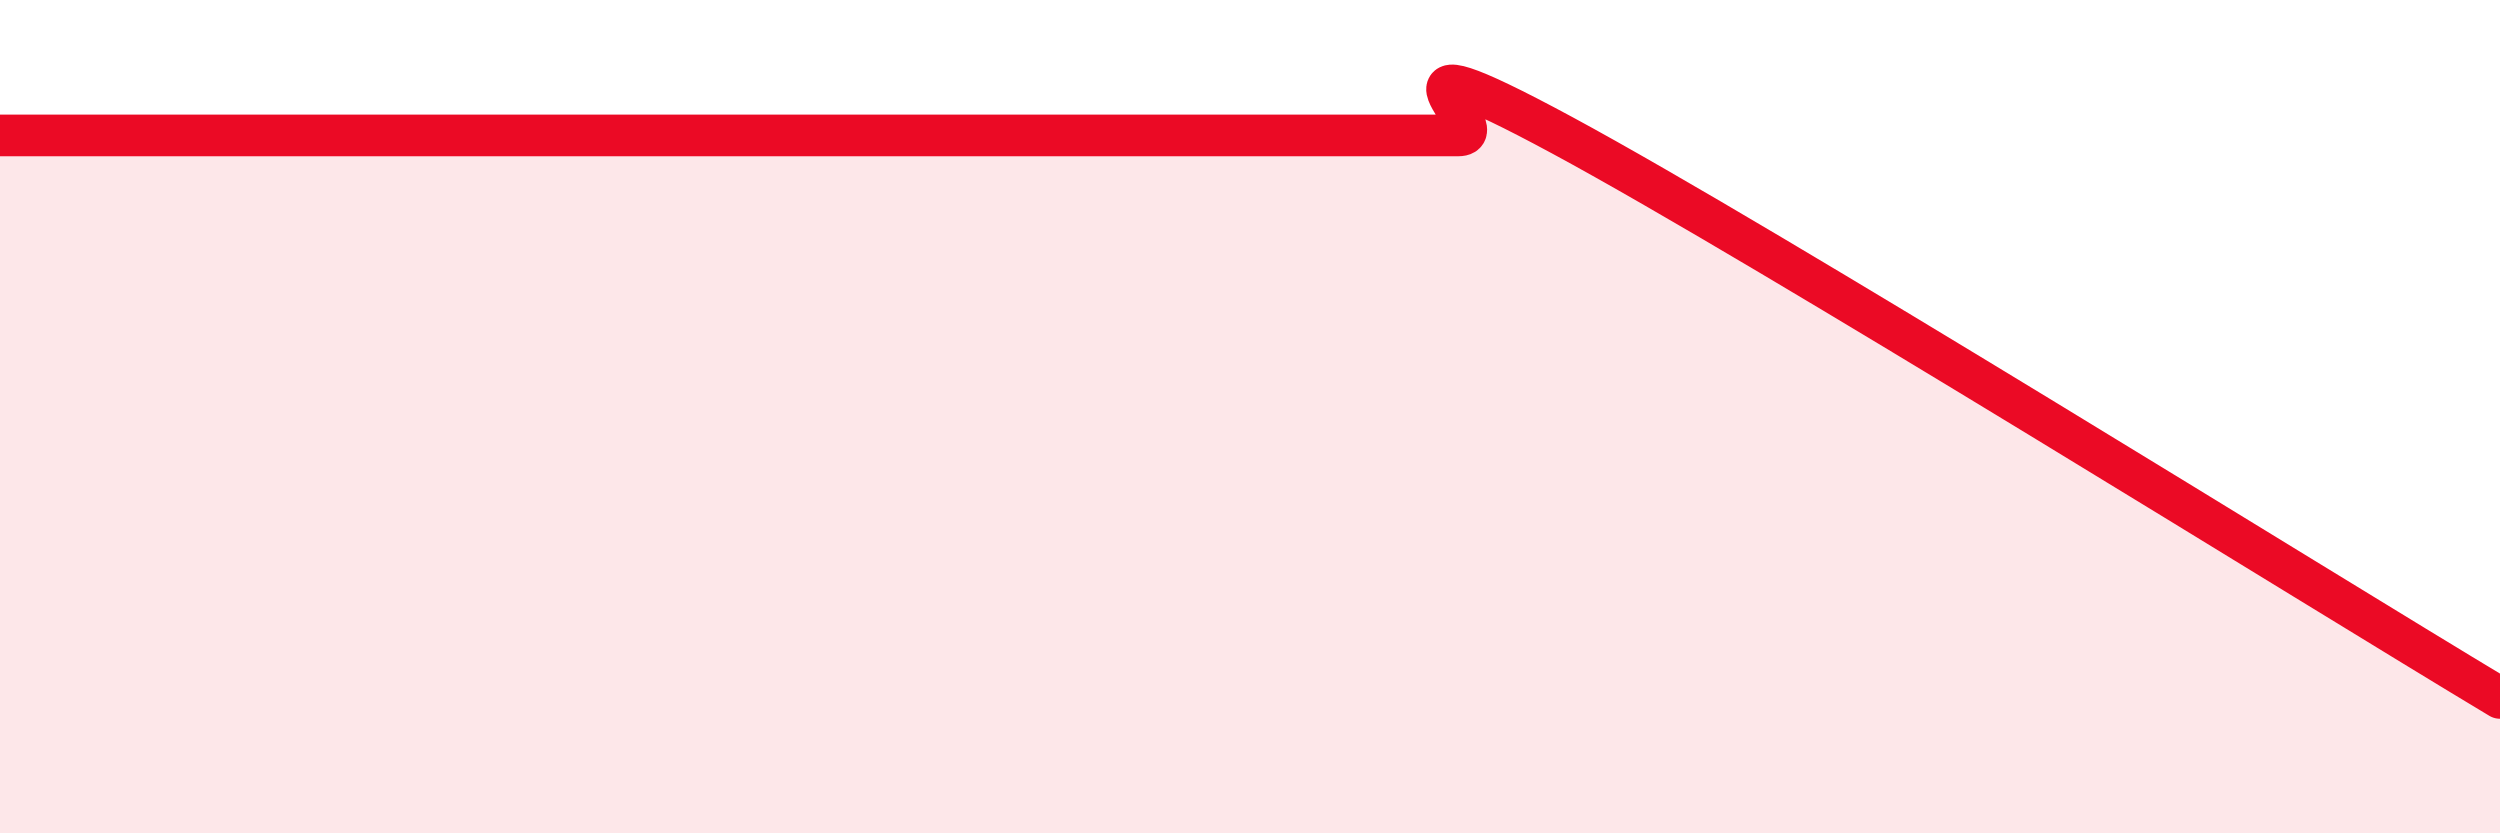
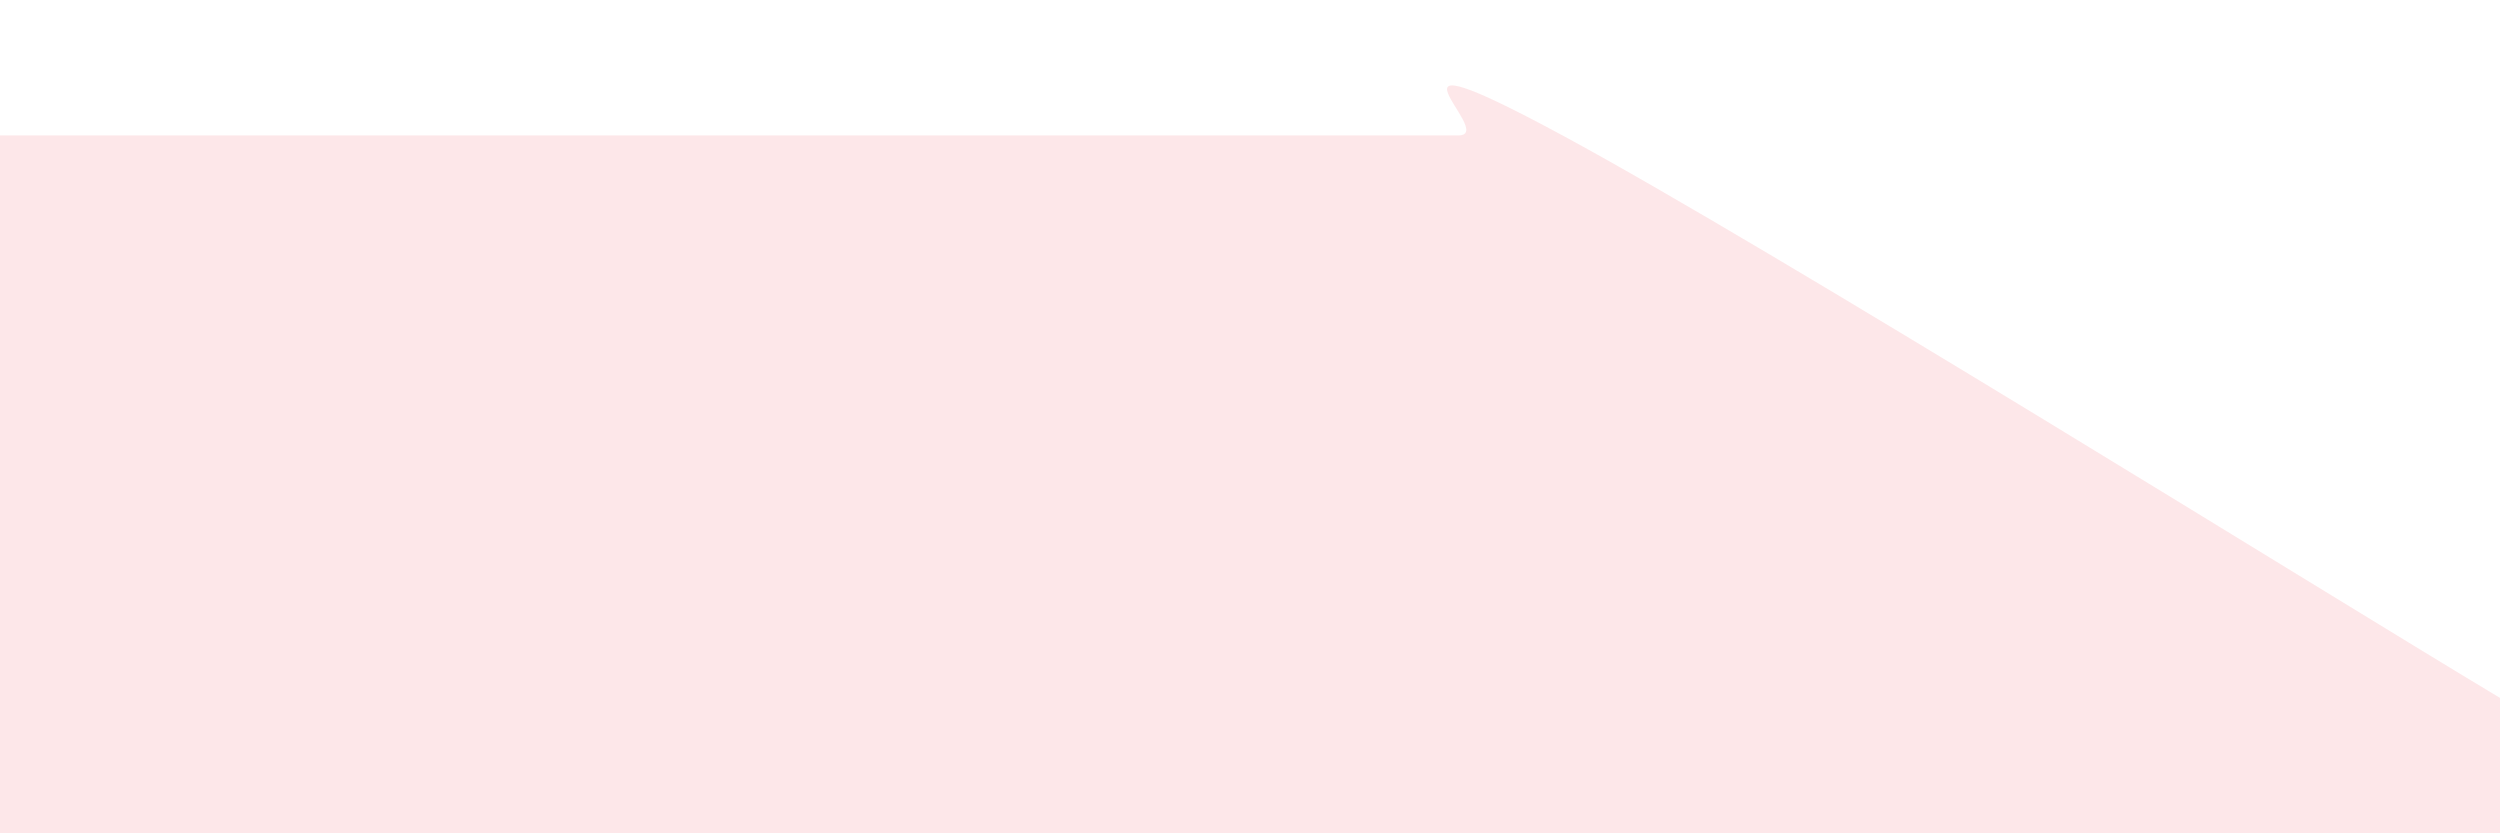
<svg xmlns="http://www.w3.org/2000/svg" width="60" height="20" viewBox="0 0 60 20">
  <path d="M 0,3.25 C 0.5,3.25 1.5,3.25 2.5,3.25 C 3.5,3.25 4,3.25 5,3.25 C 6,3.25 6.5,3.25 7.5,3.25 C 8.5,3.25 9,3.25 10,3.25 C 11,3.25 11.5,3.25 12.5,3.25 C 13.5,3.25 14,3.25 15,3.25 C 16,3.25 16.5,3.25 17.5,3.25 C 18.5,3.25 19,3.25 20,3.25 C 21,3.25 21.5,3.25 22.5,3.25 C 23.5,3.25 24,3.25 25,3.25 C 26,3.25 26.5,3.25 27.5,3.25 C 28.5,3.25 29,3.25 30,3.25 C 31,3.25 31.5,3.25 32.5,3.25 C 33.5,3.25 34,3.25 35,3.25 C 36,3.25 32.5,0.55 37.5,3.25 C 42.5,5.95 55.5,14.05 60,16.75L60 20L0 20Z" fill="#EB0A25" opacity="0.1" stroke-linecap="round" stroke-linejoin="round" />
-   <path d="M 0,3.25 C 0.5,3.25 1.5,3.25 2.5,3.25 C 3.5,3.25 4,3.25 5,3.25 C 6,3.25 6.5,3.25 7.5,3.25 C 8.5,3.25 9,3.25 10,3.25 C 11,3.25 11.5,3.25 12.5,3.25 C 13.5,3.25 14,3.25 15,3.25 C 16,3.25 16.5,3.25 17.5,3.25 C 18.5,3.25 19,3.25 20,3.25 C 21,3.25 21.5,3.25 22.5,3.25 C 23.5,3.25 24,3.25 25,3.25 C 26,3.25 26.5,3.25 27.5,3.25 C 28.5,3.25 29,3.25 30,3.25 C 31,3.25 31.5,3.25 32.5,3.25 C 33.5,3.25 34,3.25 35,3.25 C 36,3.25 32.5,0.55 37.5,3.25 C 42.5,5.95 55.5,14.05 60,16.75" stroke="#EB0A25" stroke-width="1" fill="none" stroke-linecap="round" stroke-linejoin="round" />
</svg>